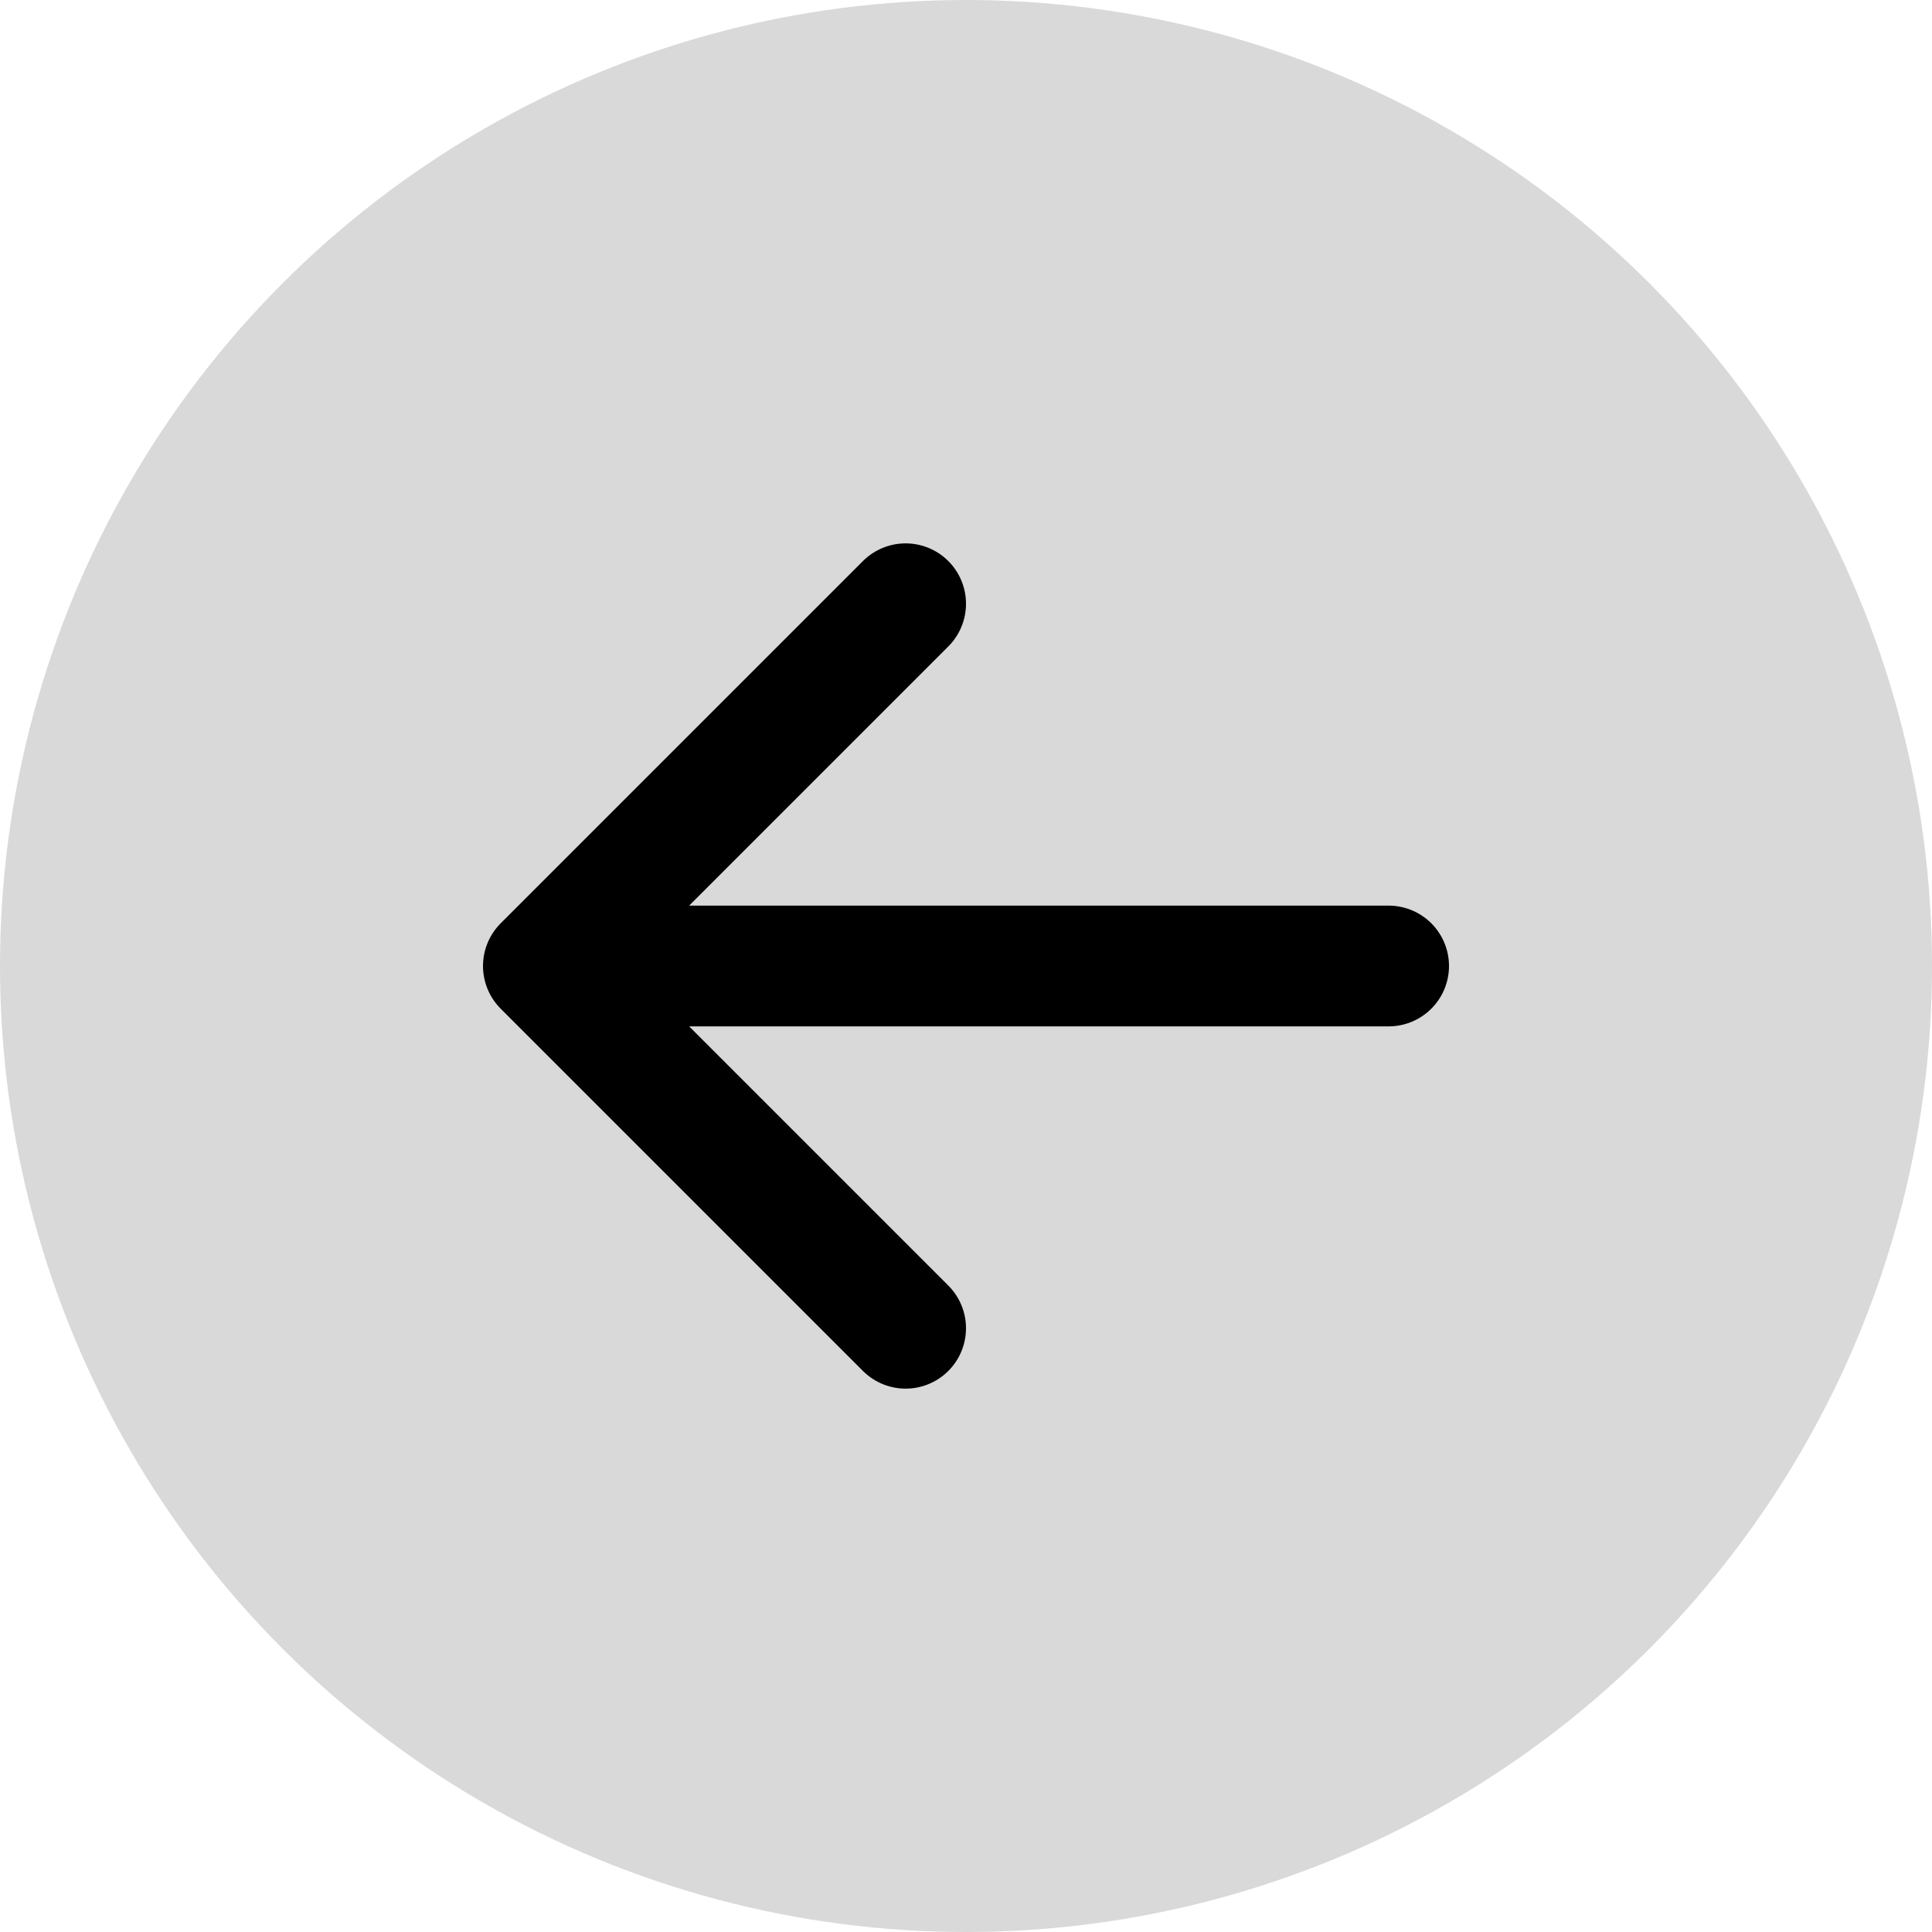
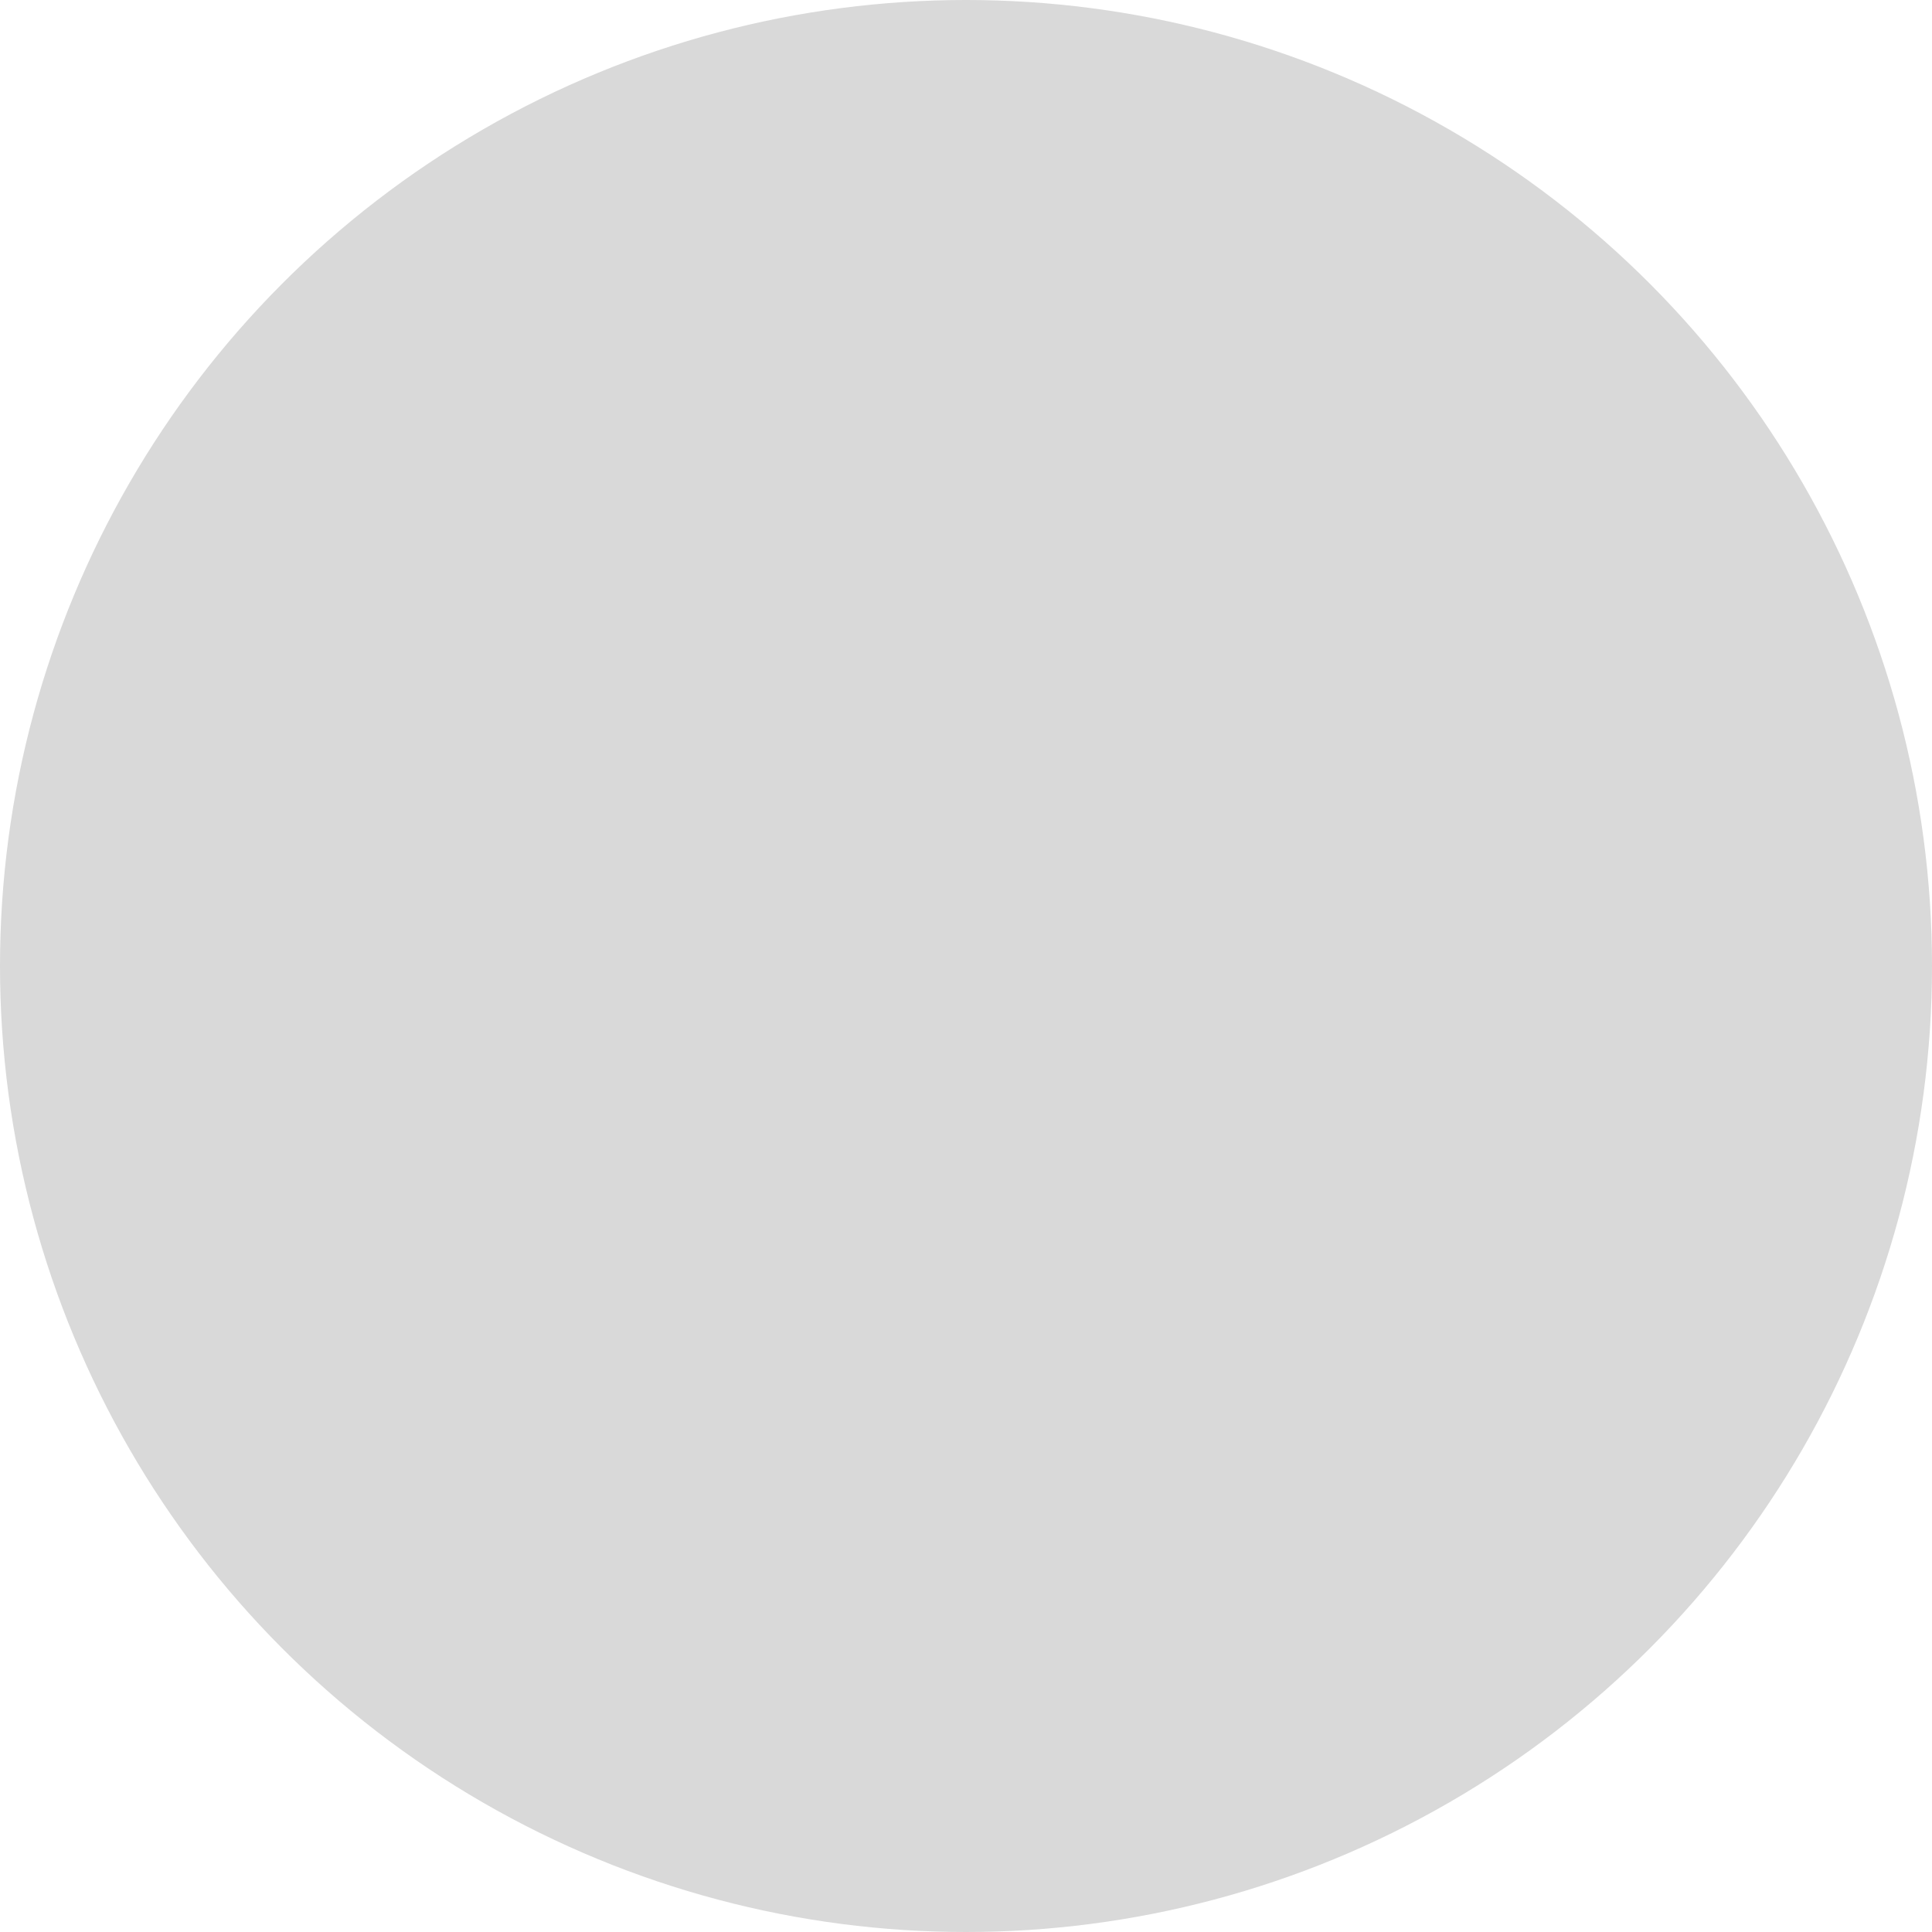
<svg xmlns="http://www.w3.org/2000/svg" width="32" height="32" viewBox="0 0 32 32" fill="none">
  <circle cx="16" cy="16" r="16" fill="#D9D9D9" />
-   <path d="M23 16L9 16M9 16L15 10M9 16L15 22" stroke="black" stroke-width="2" stroke-linecap="round" stroke-linejoin="round" />
</svg>